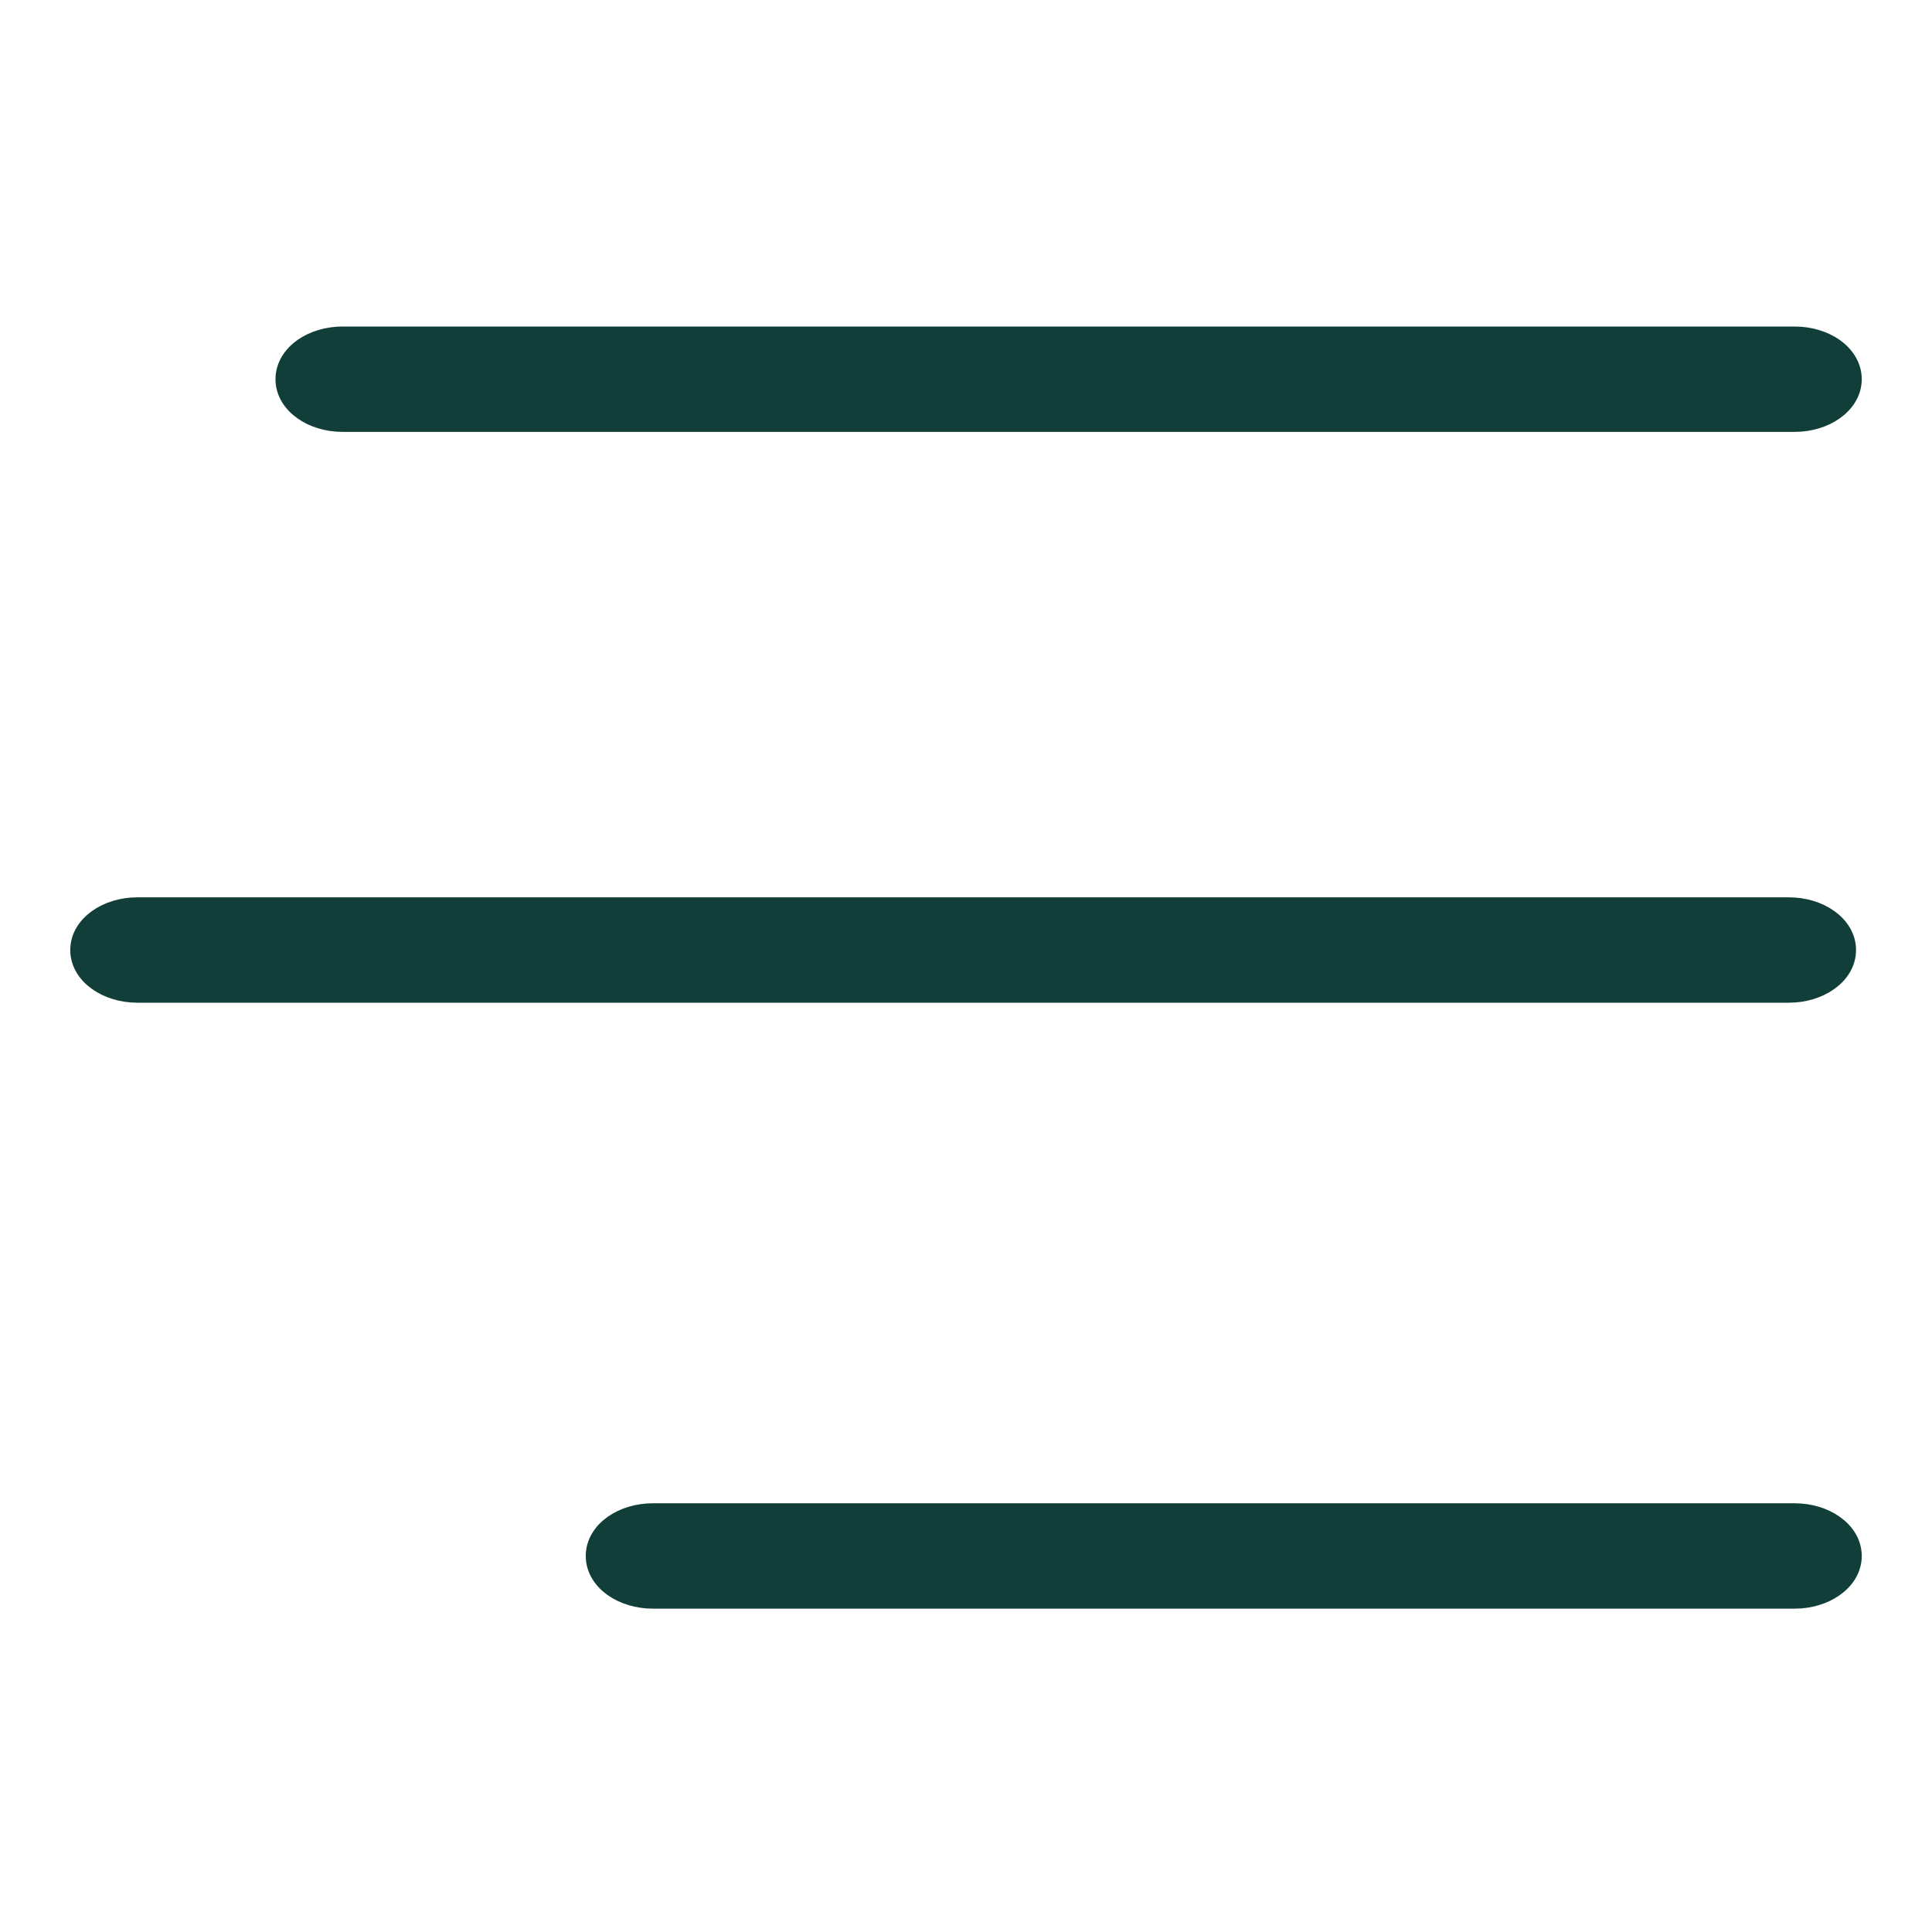
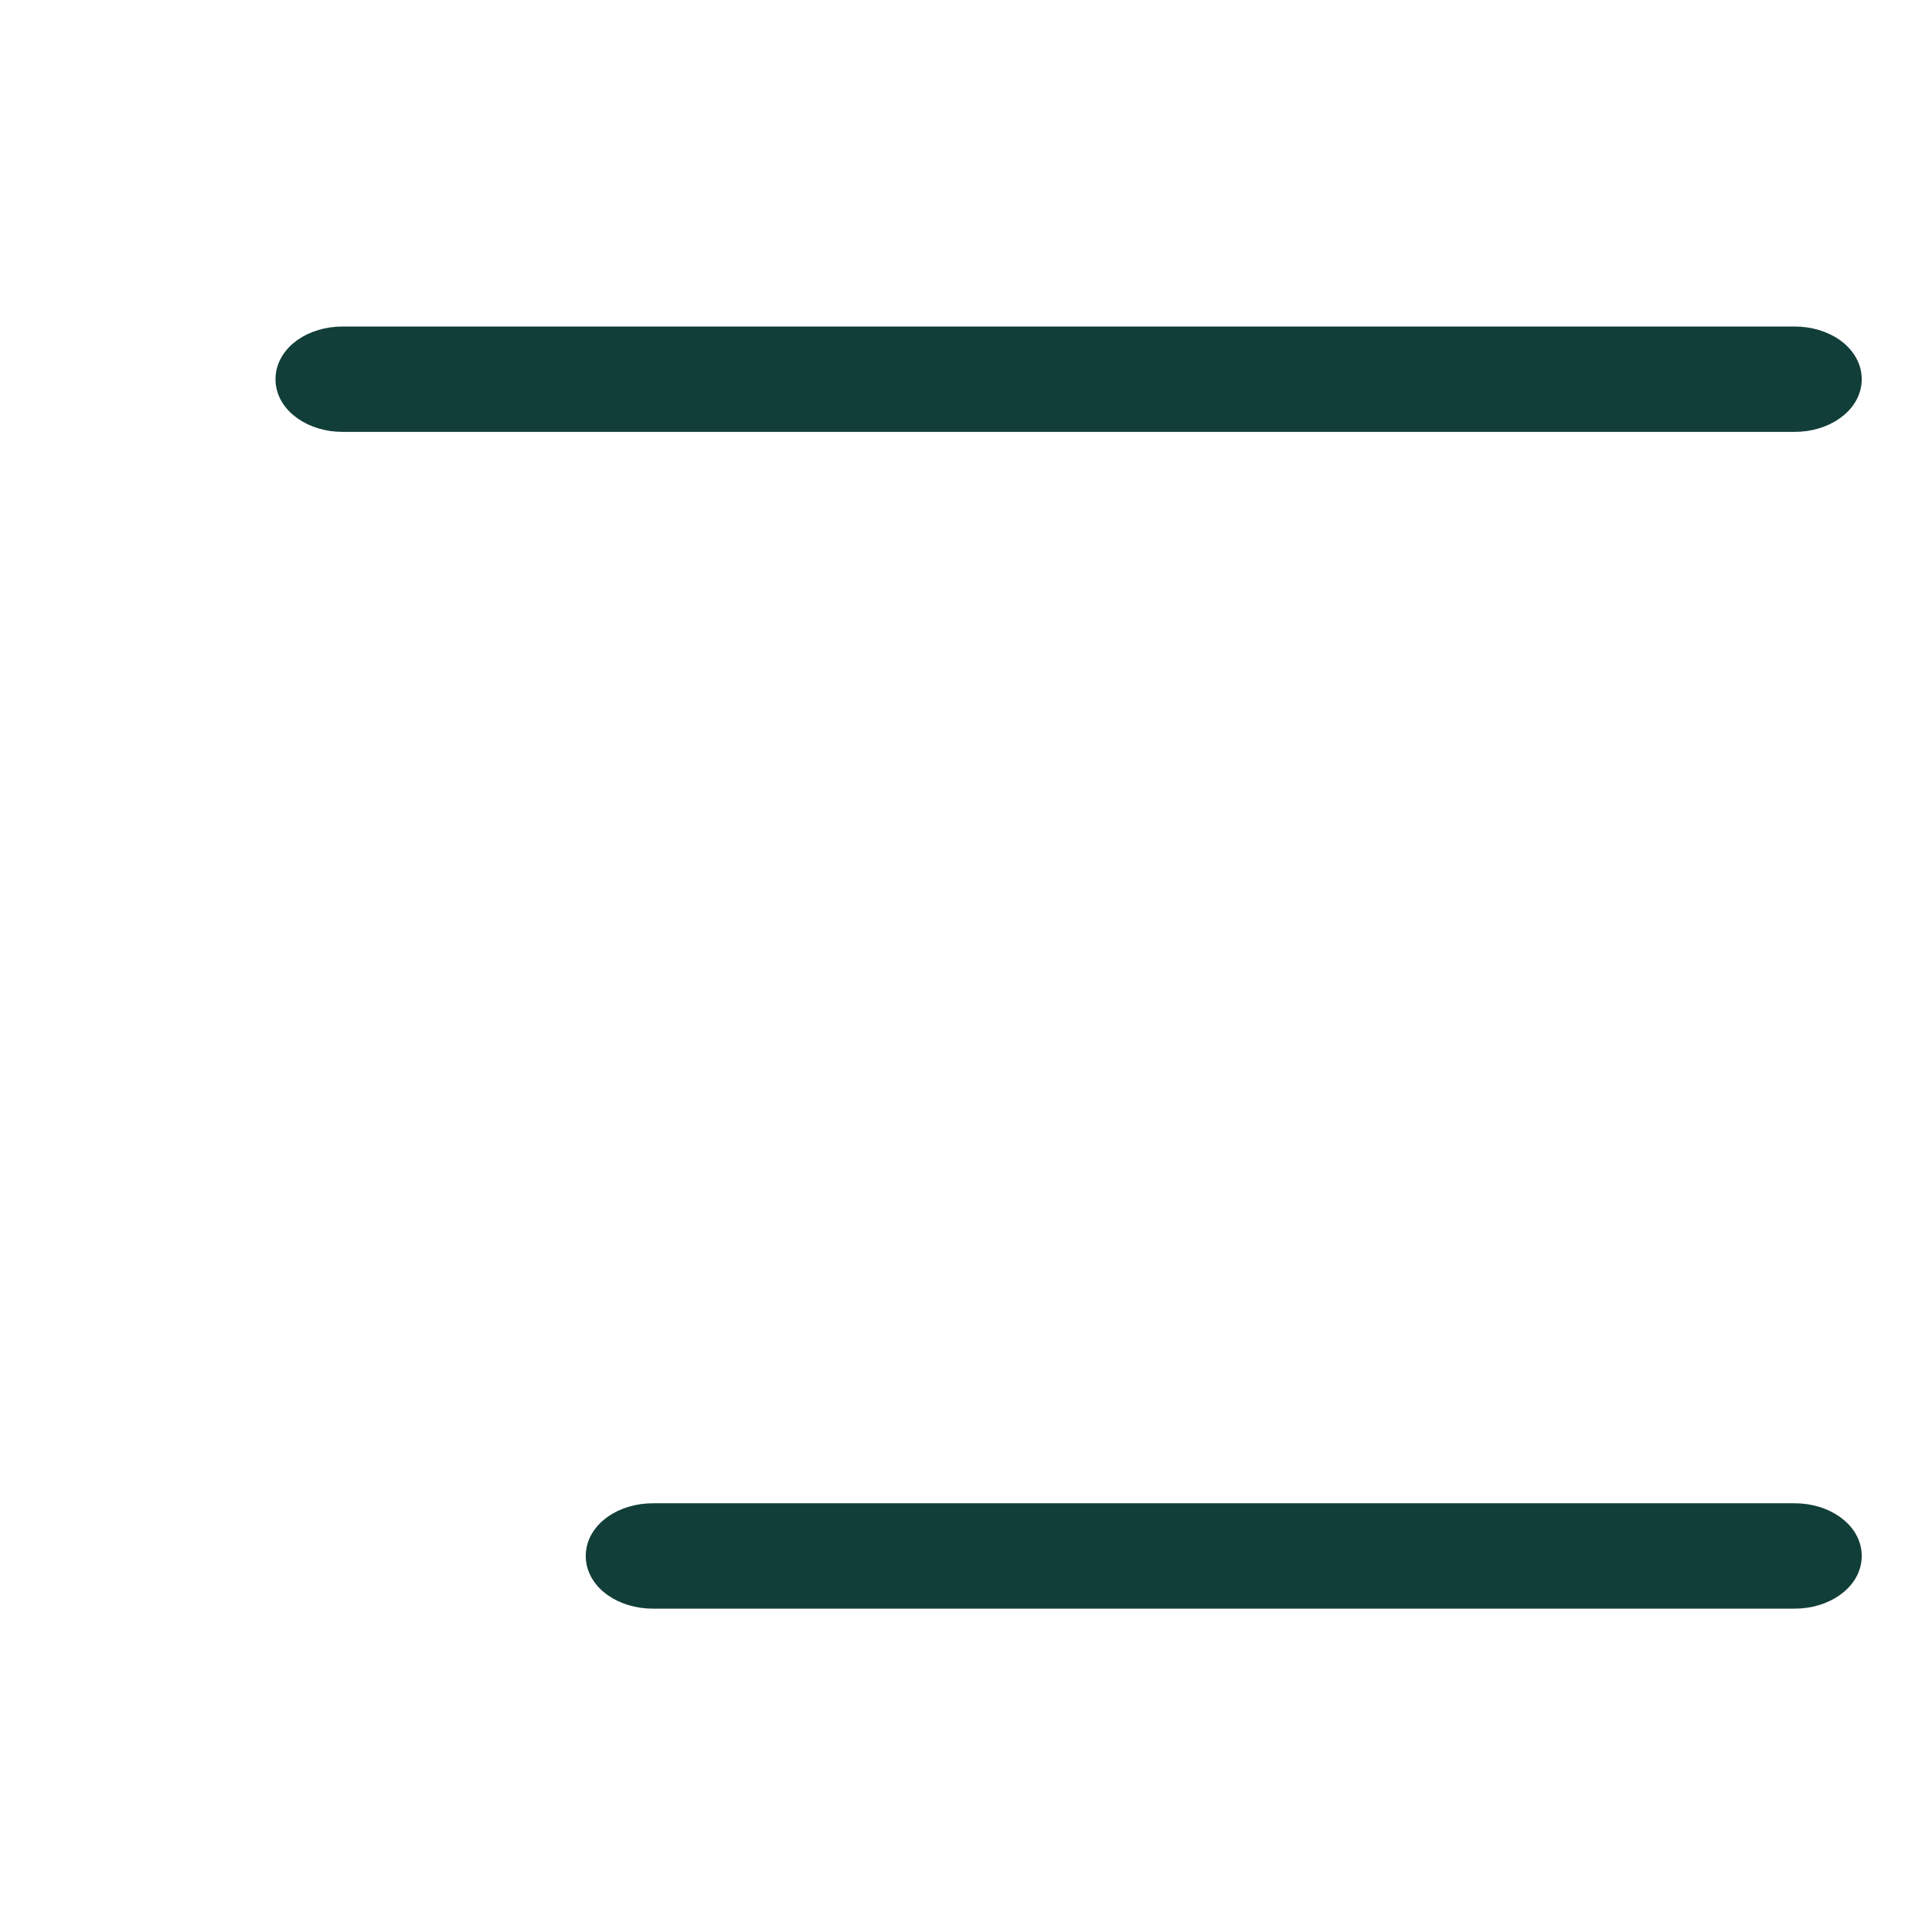
<svg xmlns="http://www.w3.org/2000/svg" width="22" height="22" viewBox="0 0 22 22" fill="none">
-   <path d="M20.37 11.318H1.565C1.391 11.318 1.229 11.268 1.108 11.182C0.987 11.097 0.9 10.97 0.9 10.818C0.9 10.666 0.987 10.539 1.108 10.454C1.229 10.368 1.391 10.318 1.565 10.318H20.37C20.544 10.318 20.706 10.368 20.827 10.454C20.948 10.539 21.035 10.666 21.035 10.818C21.035 10.97 20.948 11.097 20.827 11.182C20.706 11.268 20.544 11.318 20.37 11.318Z" fill="#123E39" stroke="#123E39" stroke-width="0.2" />
  <path d="M20.435 4.818H3.902C3.728 4.818 3.566 4.768 3.445 4.682C3.324 4.597 3.237 4.47 3.237 4.318C3.237 4.166 3.324 4.039 3.445 3.953C3.566 3.868 3.728 3.818 3.902 3.818H20.435C20.609 3.818 20.771 3.868 20.892 3.953C21.013 4.039 21.1 4.166 21.1 4.318C21.1 4.47 21.013 4.597 20.892 4.682C20.771 4.768 20.609 4.818 20.435 4.818Z" fill="#123E39" stroke="#123E39" stroke-width="0.2" />
  <path d="M20.435 18.218H7.435C7.261 18.218 7.099 18.168 6.977 18.082C6.857 17.997 6.77 17.87 6.77 17.718C6.77 17.566 6.857 17.439 6.977 17.354C7.099 17.268 7.261 17.218 7.435 17.218H20.435C20.609 17.218 20.771 17.268 20.892 17.354C21.013 17.439 21.1 17.566 21.1 17.718C21.1 17.87 21.013 17.997 20.892 18.082C20.771 18.168 20.609 18.218 20.435 18.218Z" fill="#123E39" stroke="#123E39" stroke-width="0.2" />
</svg>